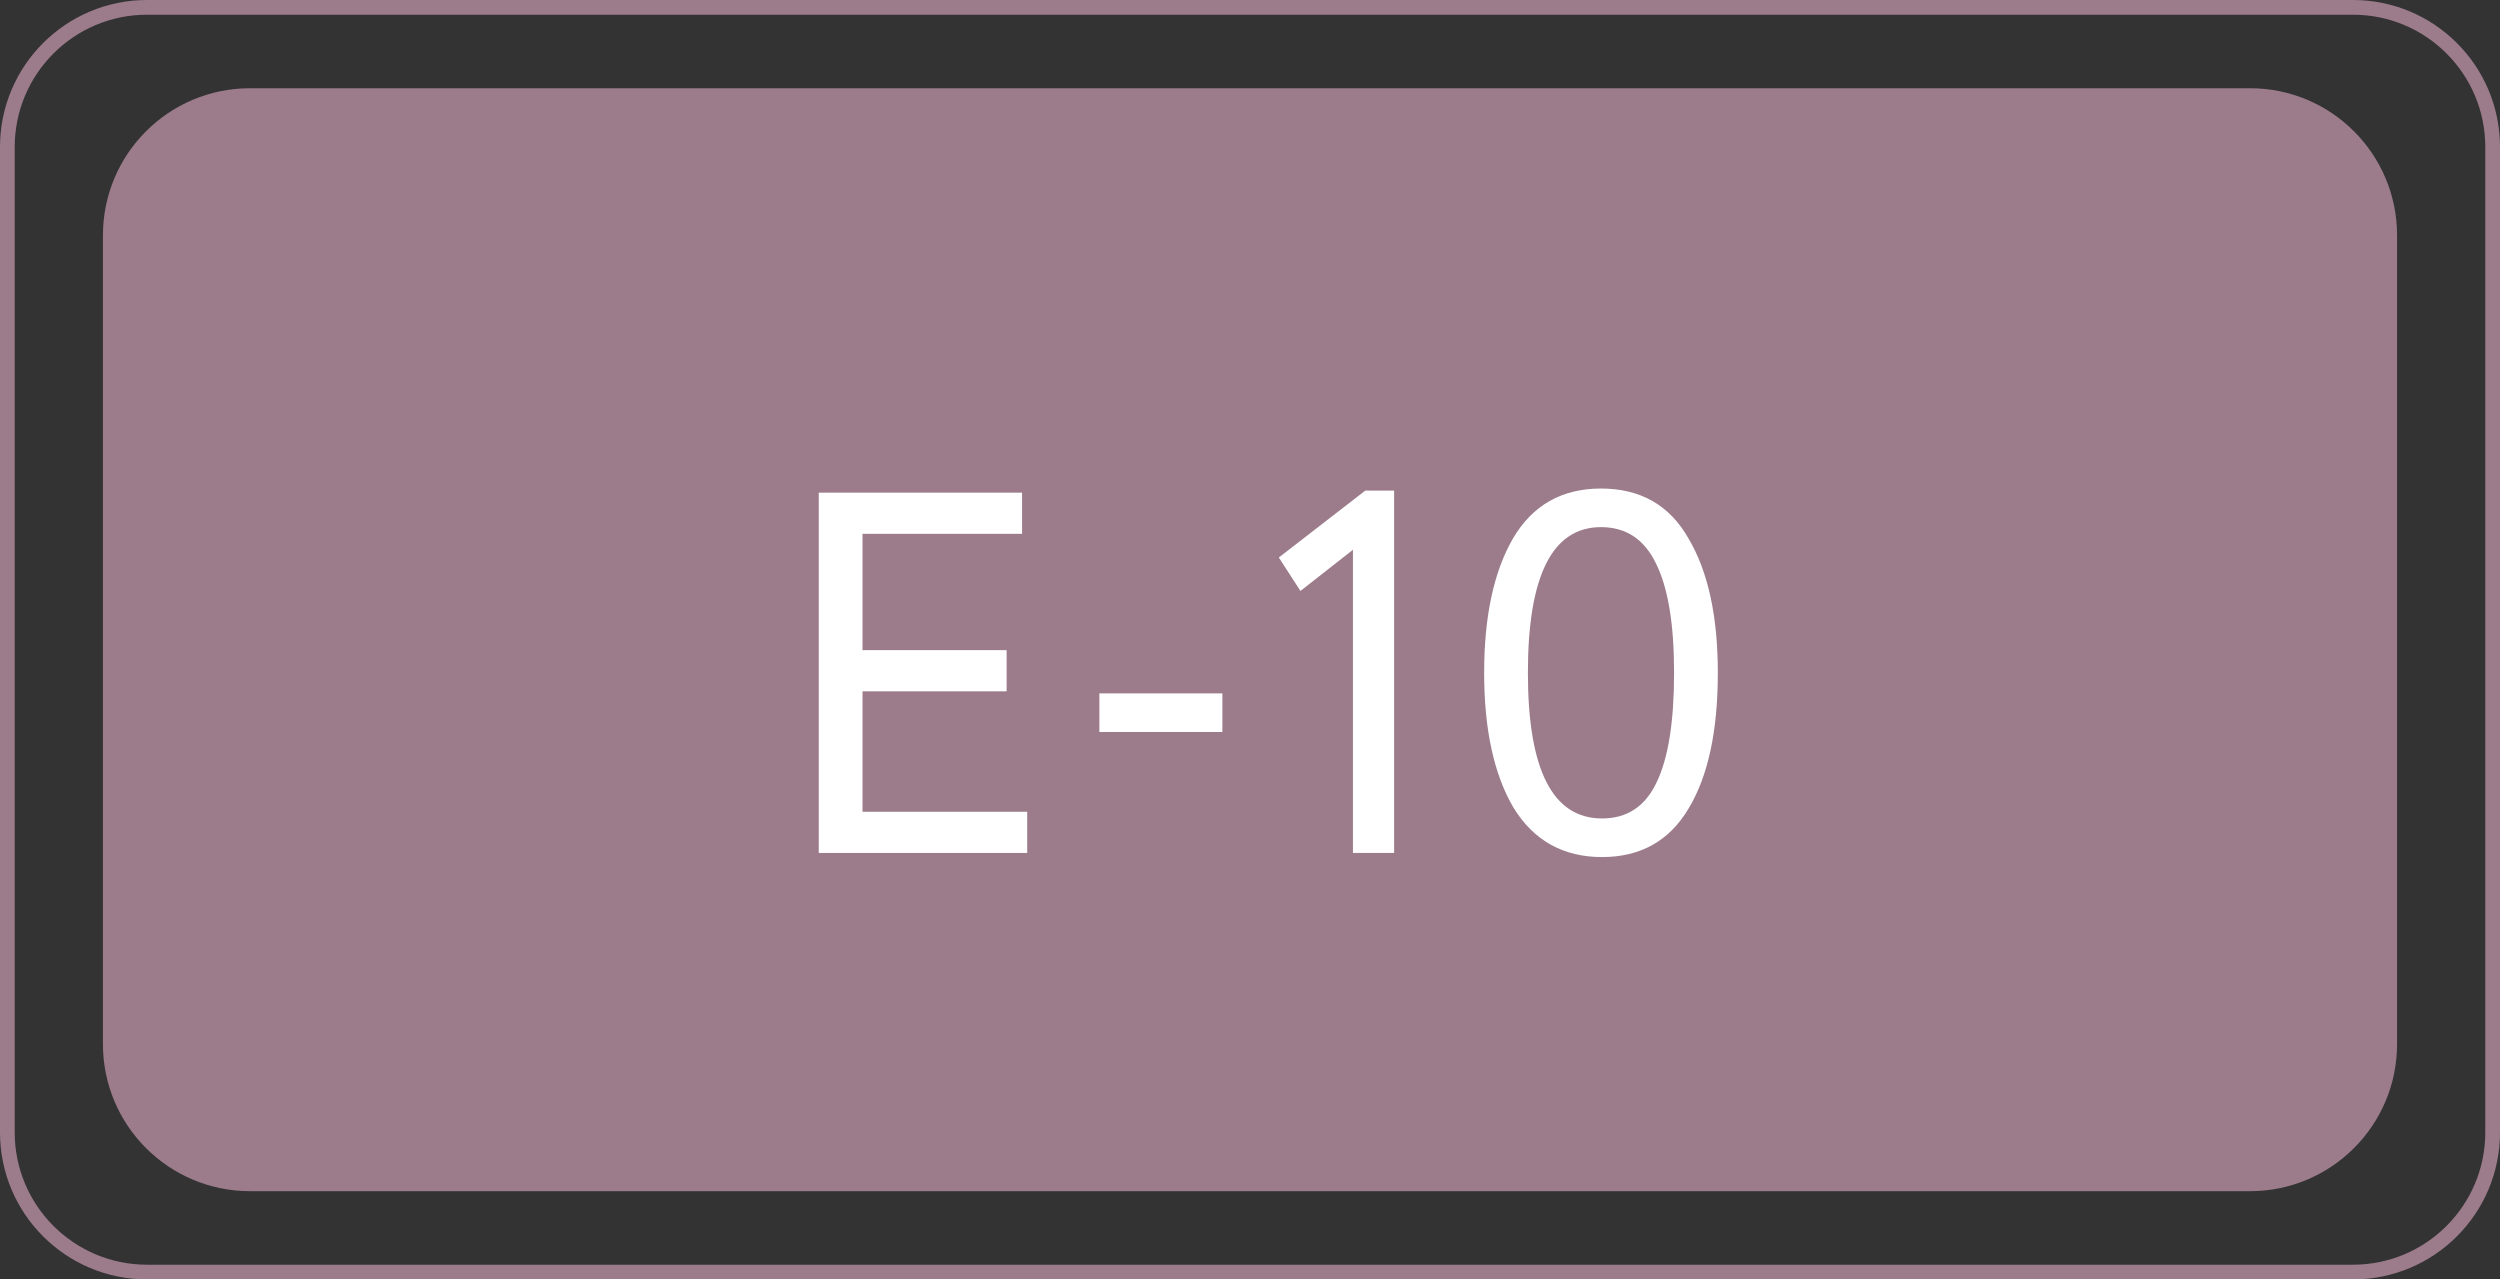
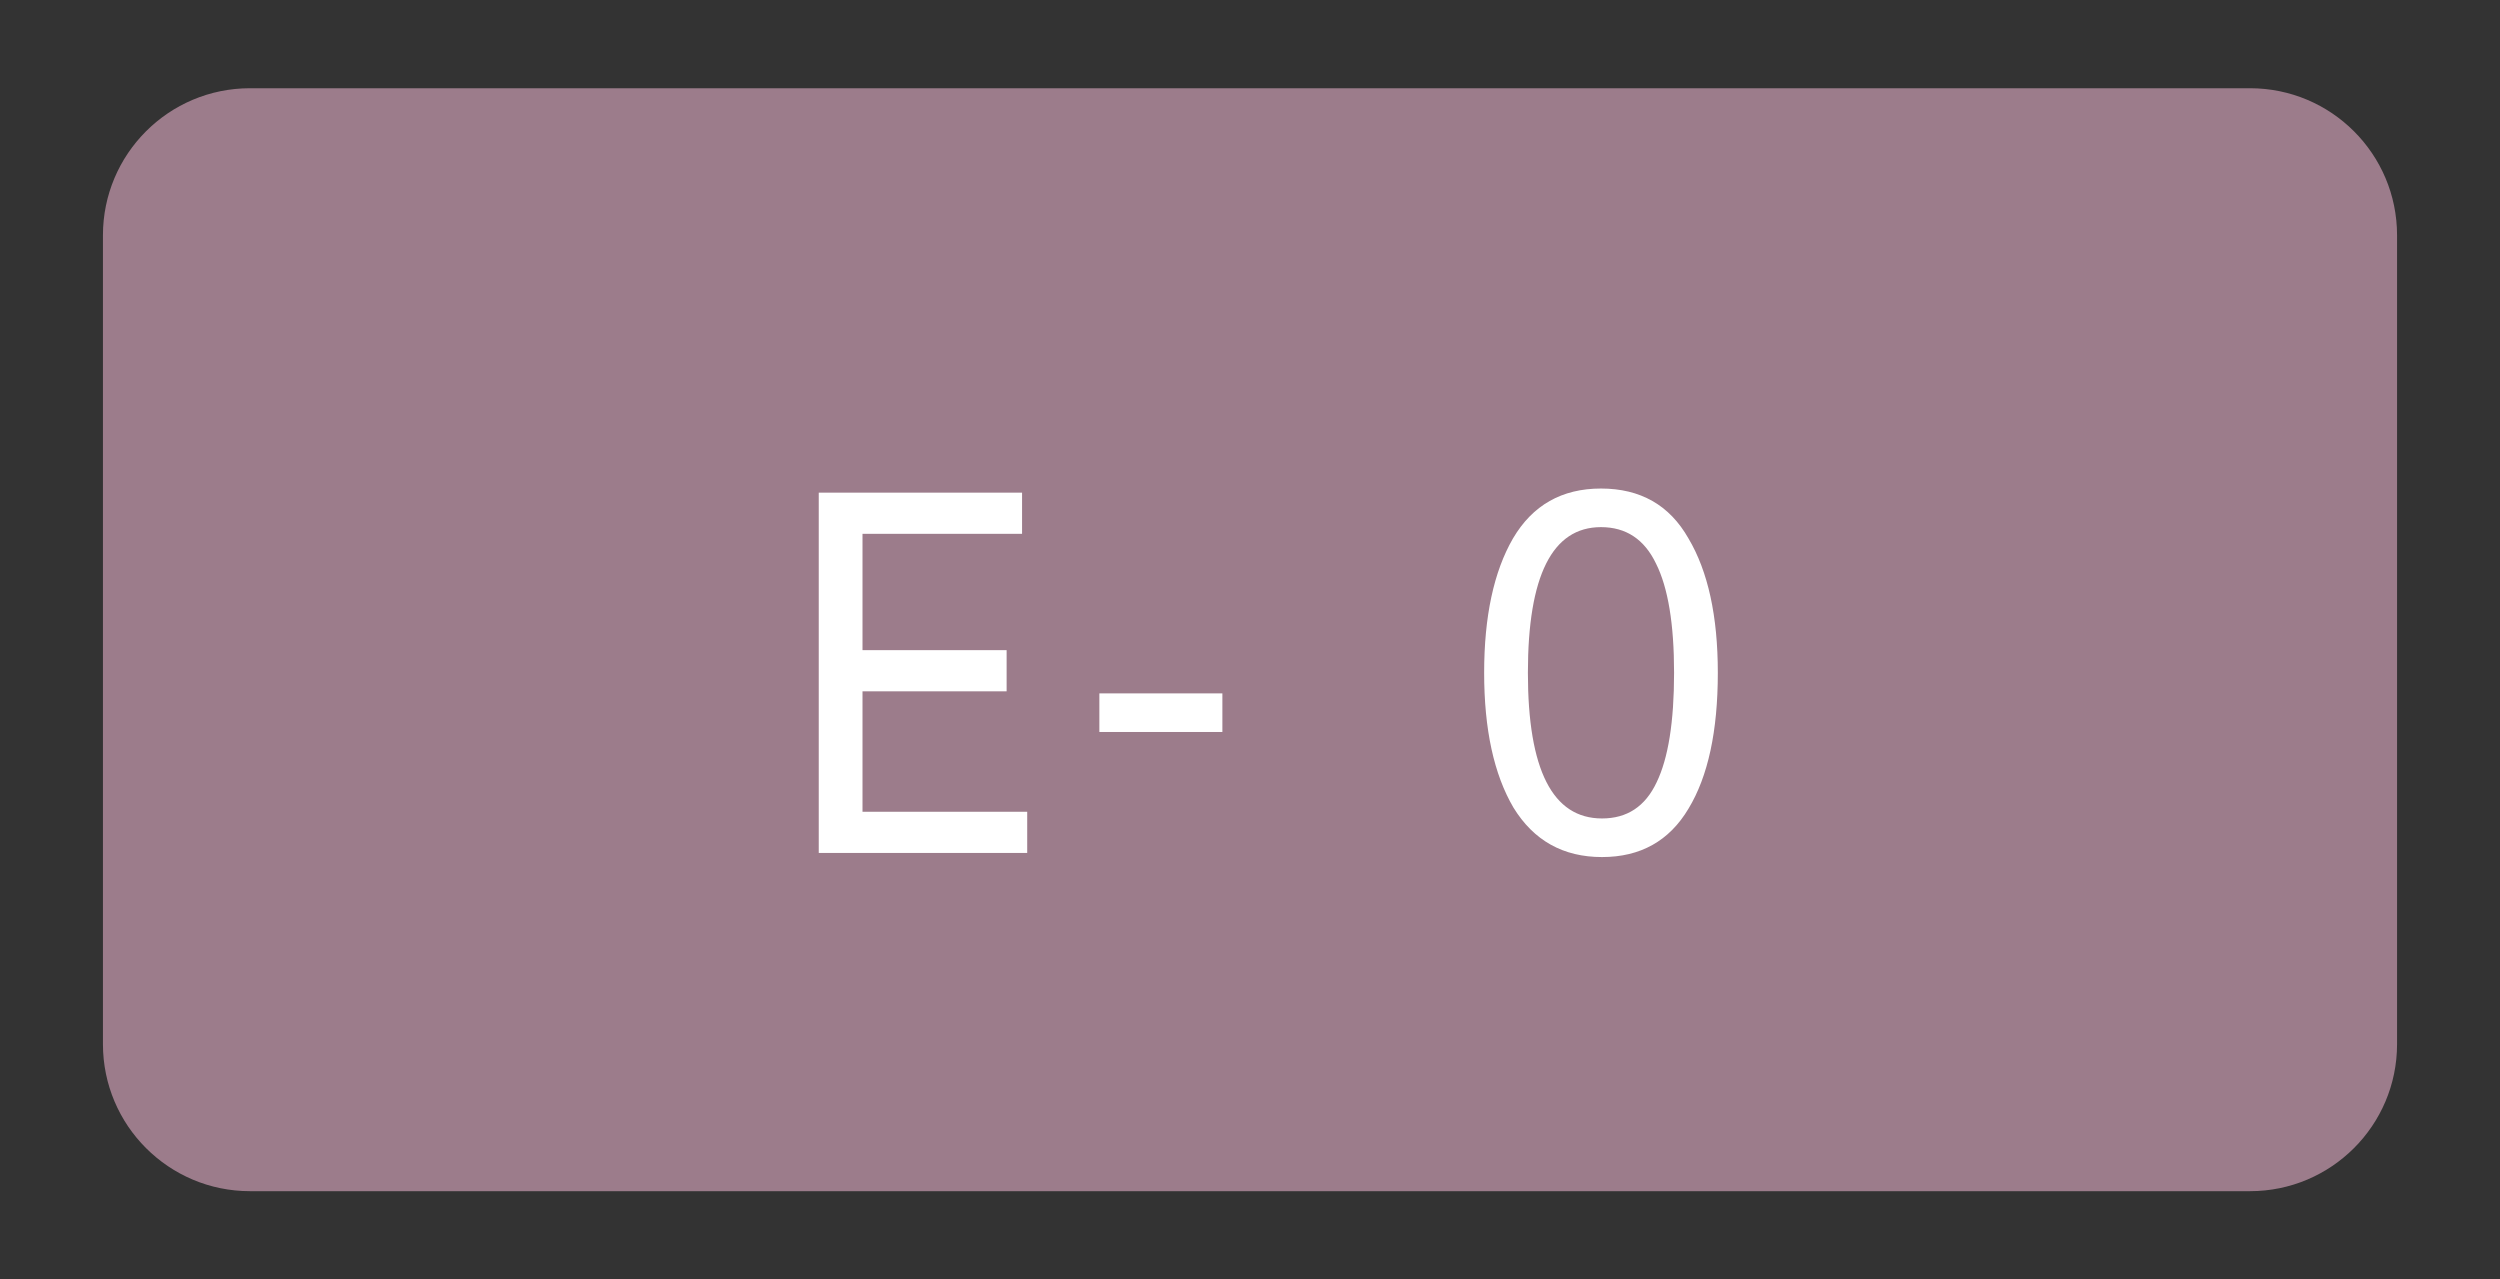
<svg xmlns="http://www.w3.org/2000/svg" width="170" height="87" viewBox="0 0 170 87" fill="none">
  <rect x="0" y="0" width="170" height="87" fill="#333333" stroke="none" />
-   <path fill-rule="evenodd" clip-rule="evenodd" d="M160 1H10C5.029 1 1 5.029 1 10V77C1 81.971 5.029 86 10 86H160C164.971 86 169 81.971 169 77V10C169 5.029 164.971 1 160 1ZM10 0C4.477 0 0 4.477 0 10V77C0 82.523 4.477 87 10 87H160C165.523 87 170 82.523 170 77V10C170 4.477 165.523 0 160 0H10Z" fill="#9C7C8B" />
  <path d="M7 16C7 10.477 11.477 6 17 6H153C158.523 6 163 10.477 163 16V71C163 76.523 158.523 81 153 81H17C11.477 81 7 76.523 7 71V16Z" fill="#9C7C8B" />
  <path d="M69.85 58H55.675V33.5H69.5V36.3H58.65V44.21H68.45V47.01H58.65V55.2H69.85V58Z" fill="white" />
  <path d="M83.122 49.775H74.757V47.15H83.122V49.775Z" fill="white" />
-   <path d="M88.43 40.185L86.96 37.91L92.84 33.36H94.8V58H92V37.385L88.43 40.185Z" fill="white" />
  <path d="M116.812 45.75C116.812 49.717 116.147 52.797 114.817 54.99C113.51 57.184 111.55 58.28 108.937 58.28C106.3 58.28 104.294 57.16 102.917 54.92C101.587 52.657 100.922 49.6 100.922 45.75C100.922 41.923 101.575 38.879 102.882 36.615C104.212 34.352 106.207 33.22 108.867 33.22C111.55 33.22 113.534 34.352 114.817 36.615C116.147 38.855 116.812 41.9 116.812 45.75ZM108.937 55.655C110.64 55.655 111.877 54.839 112.647 53.205C113.44 51.572 113.837 49.087 113.837 45.75C113.837 42.437 113.429 39.964 112.612 38.33C111.819 36.673 110.57 35.845 108.867 35.845C105.554 35.845 103.897 39.147 103.897 45.75C103.897 52.353 105.577 55.655 108.937 55.655Z" fill="white" />
</svg>